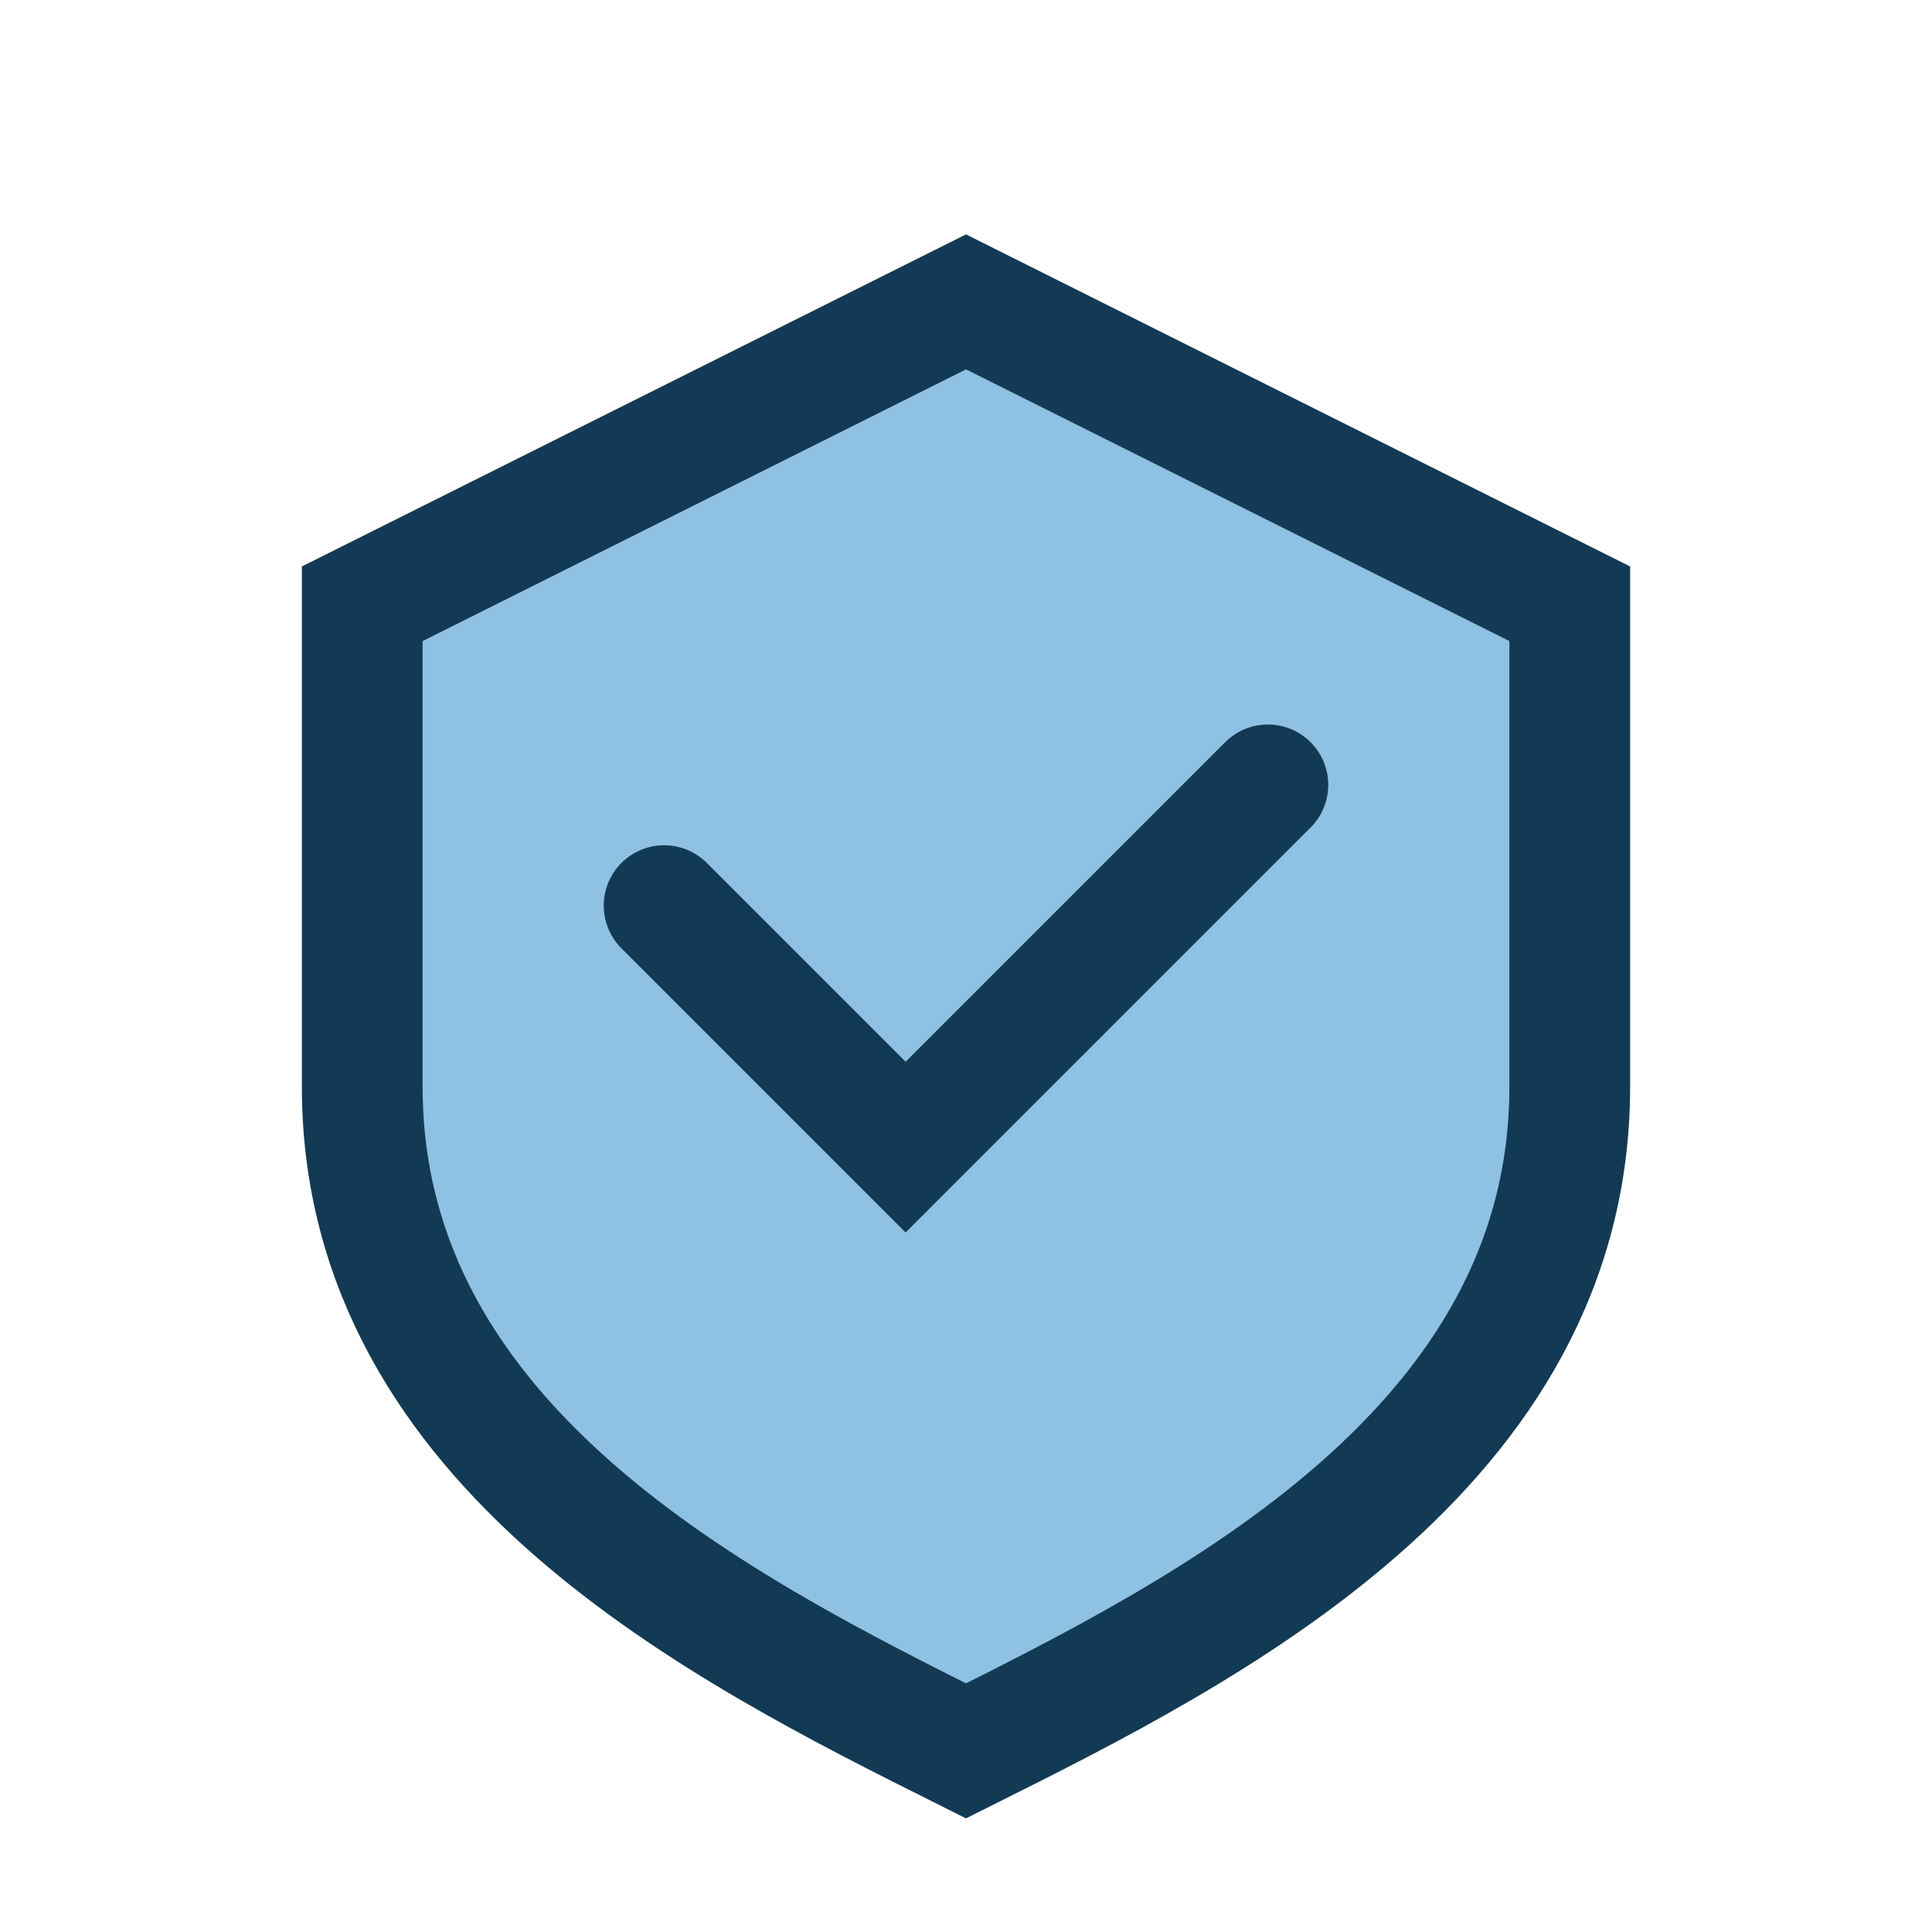
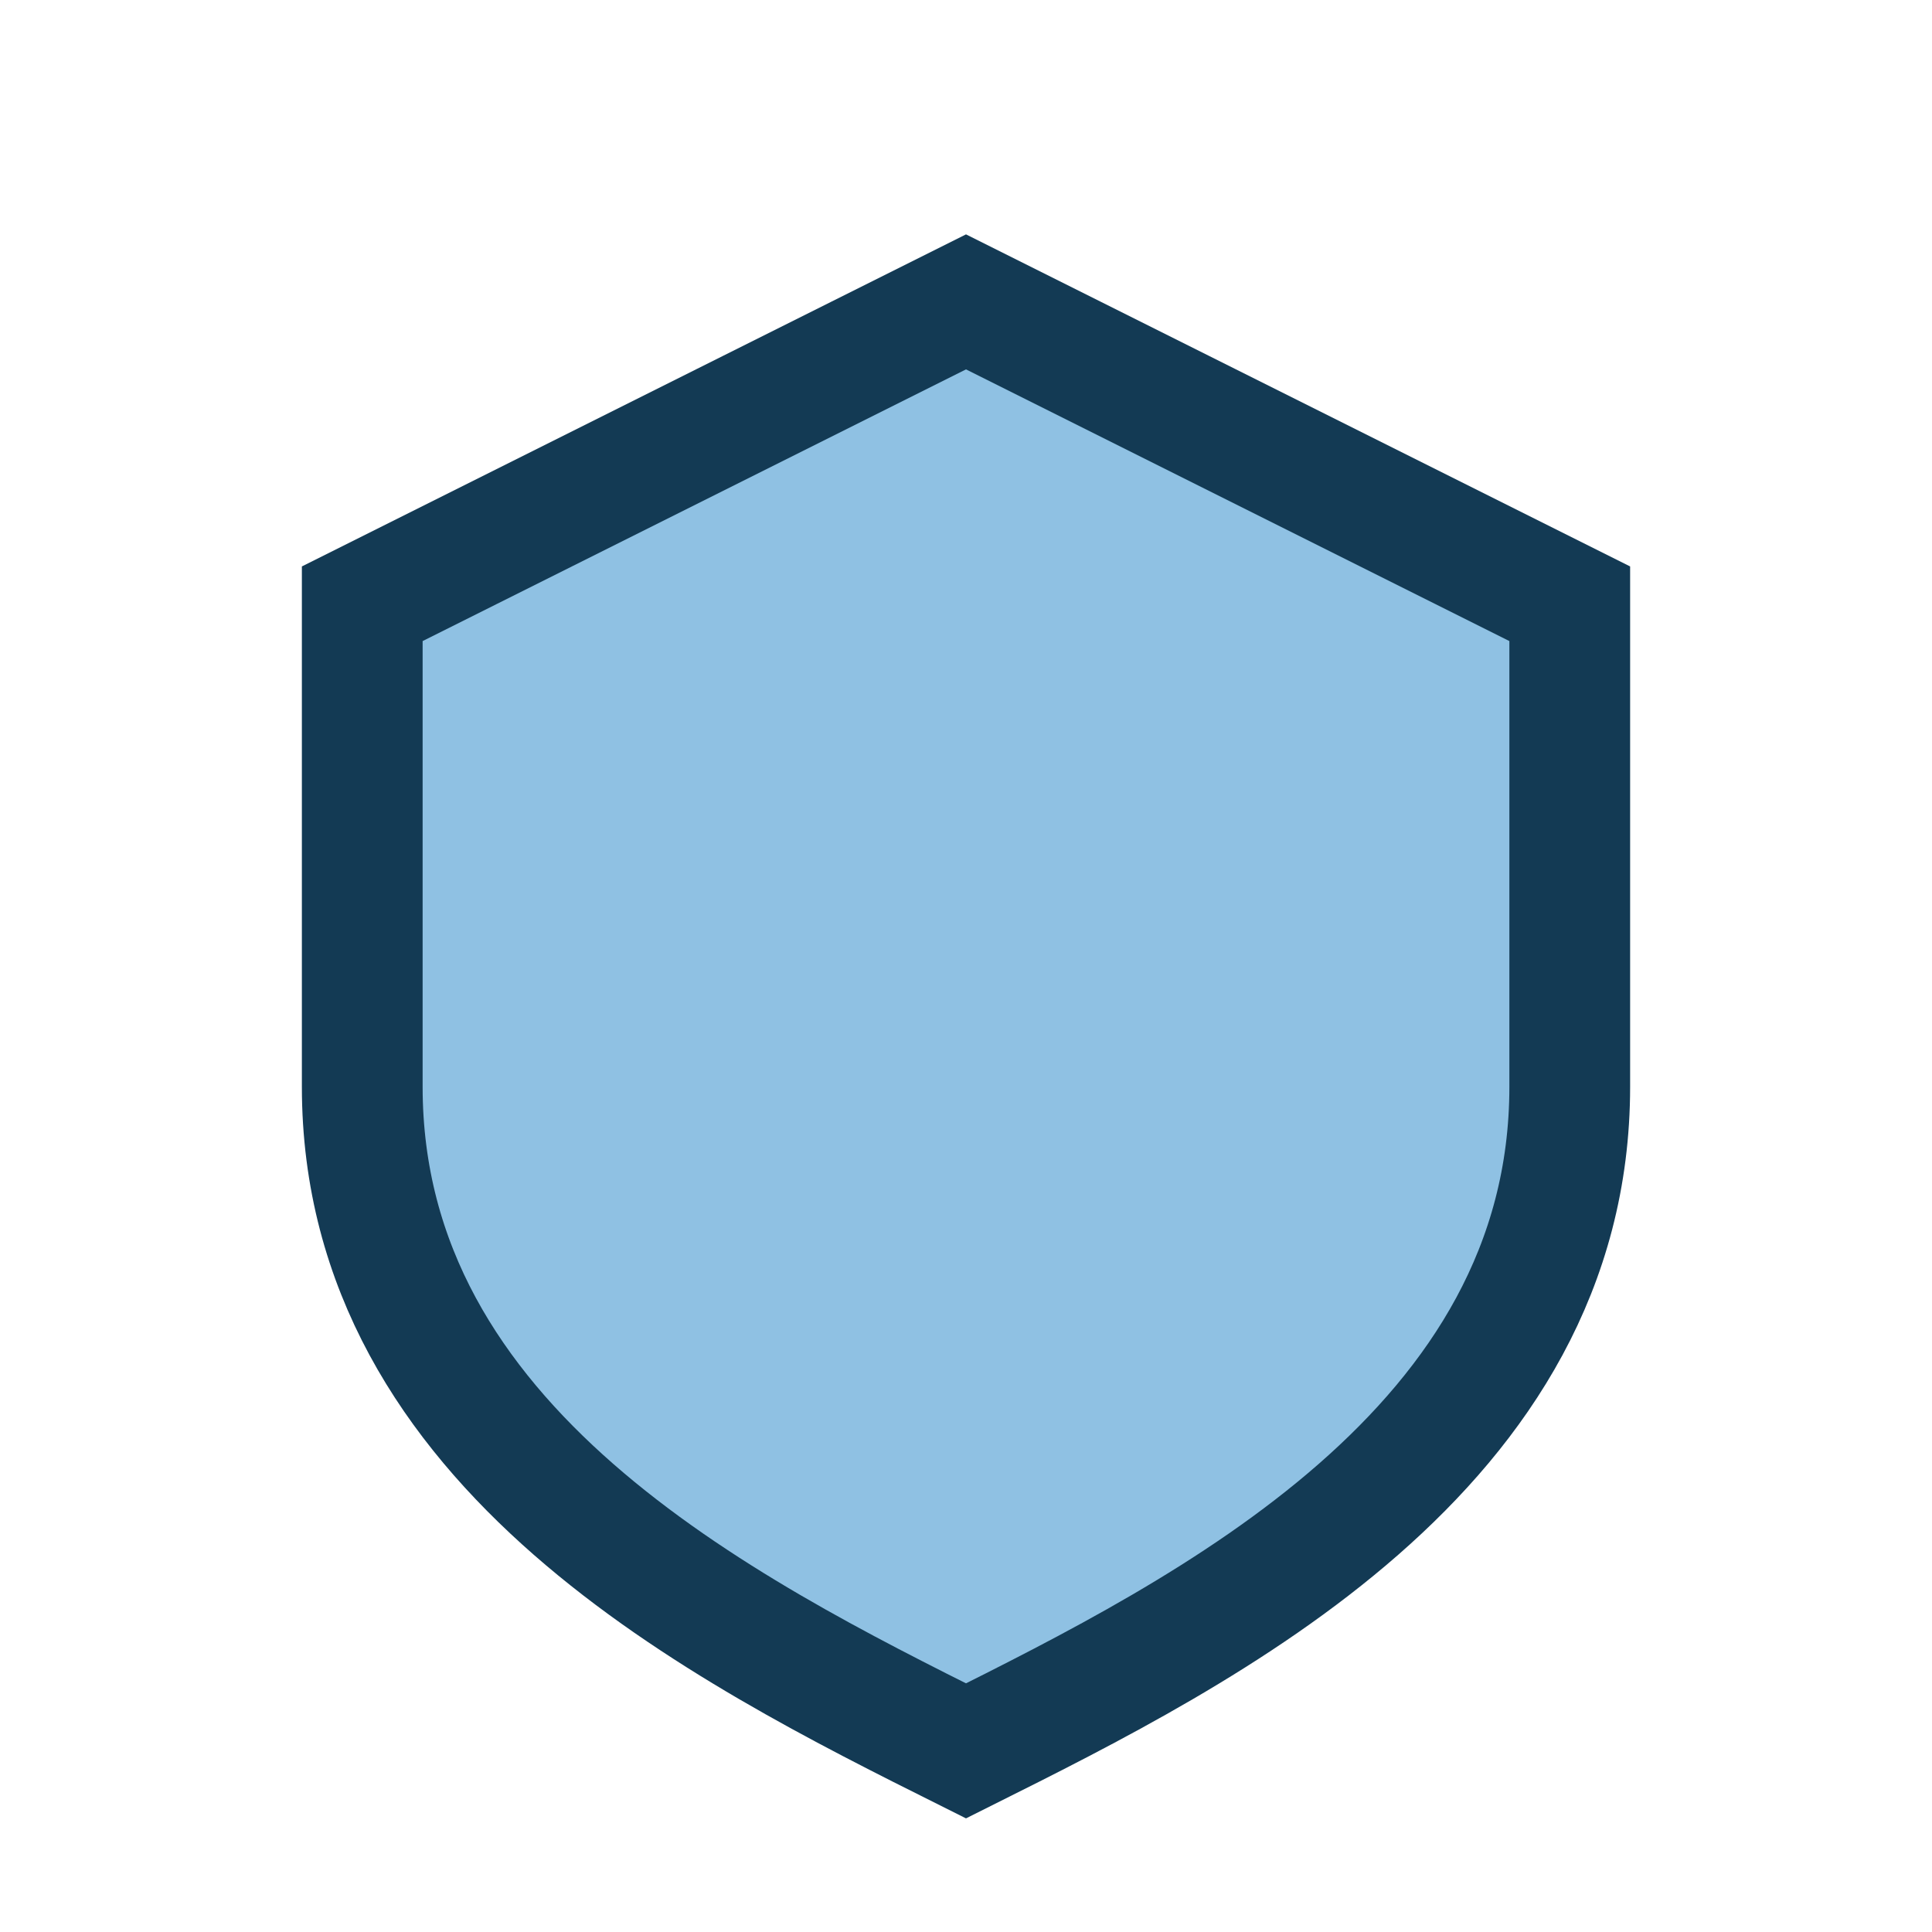
<svg xmlns="http://www.w3.org/2000/svg" width="32" height="32" viewBox="0 0 32 32">
  <path d="M16 5l10 5v8c0 6-6 9-10 11-4-2-10-5-10-11V10z" fill="#8FC1E3" stroke="#133A54" stroke-width="2" />
-   <path d="M11 15l4 4 6-6" fill="none" stroke="#133A54" stroke-width="2" stroke-linecap="round" />
</svg>